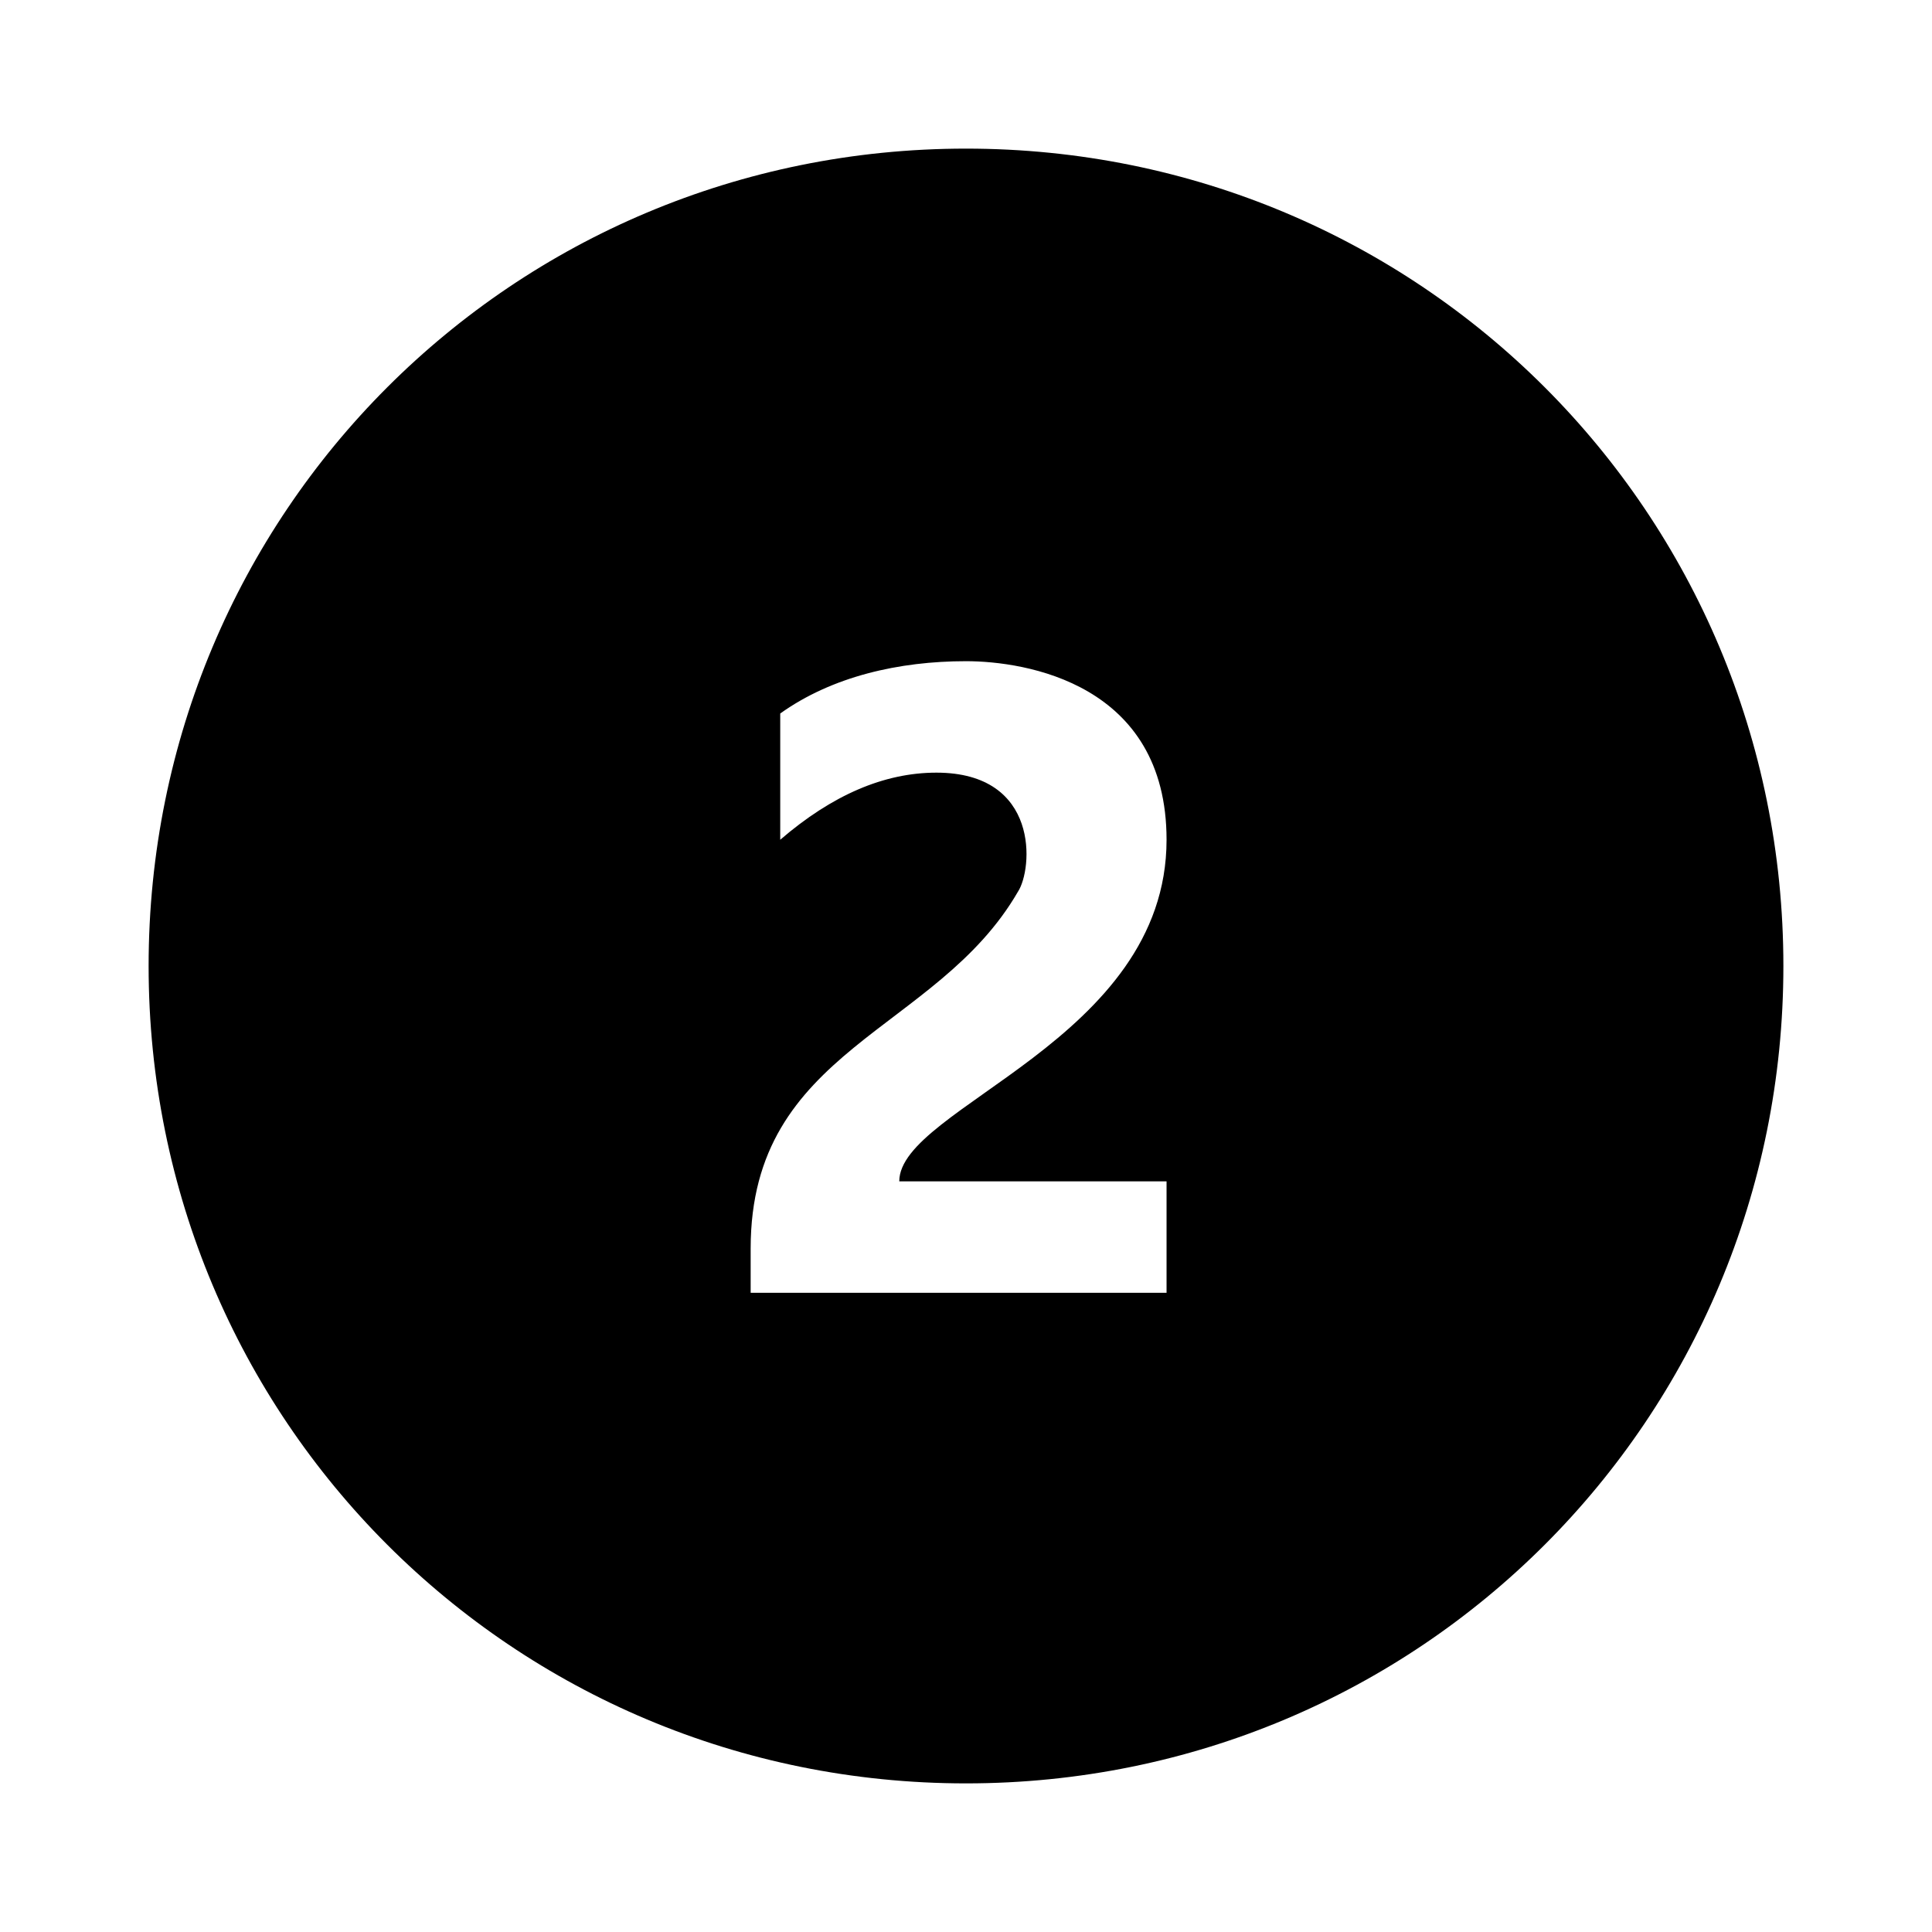
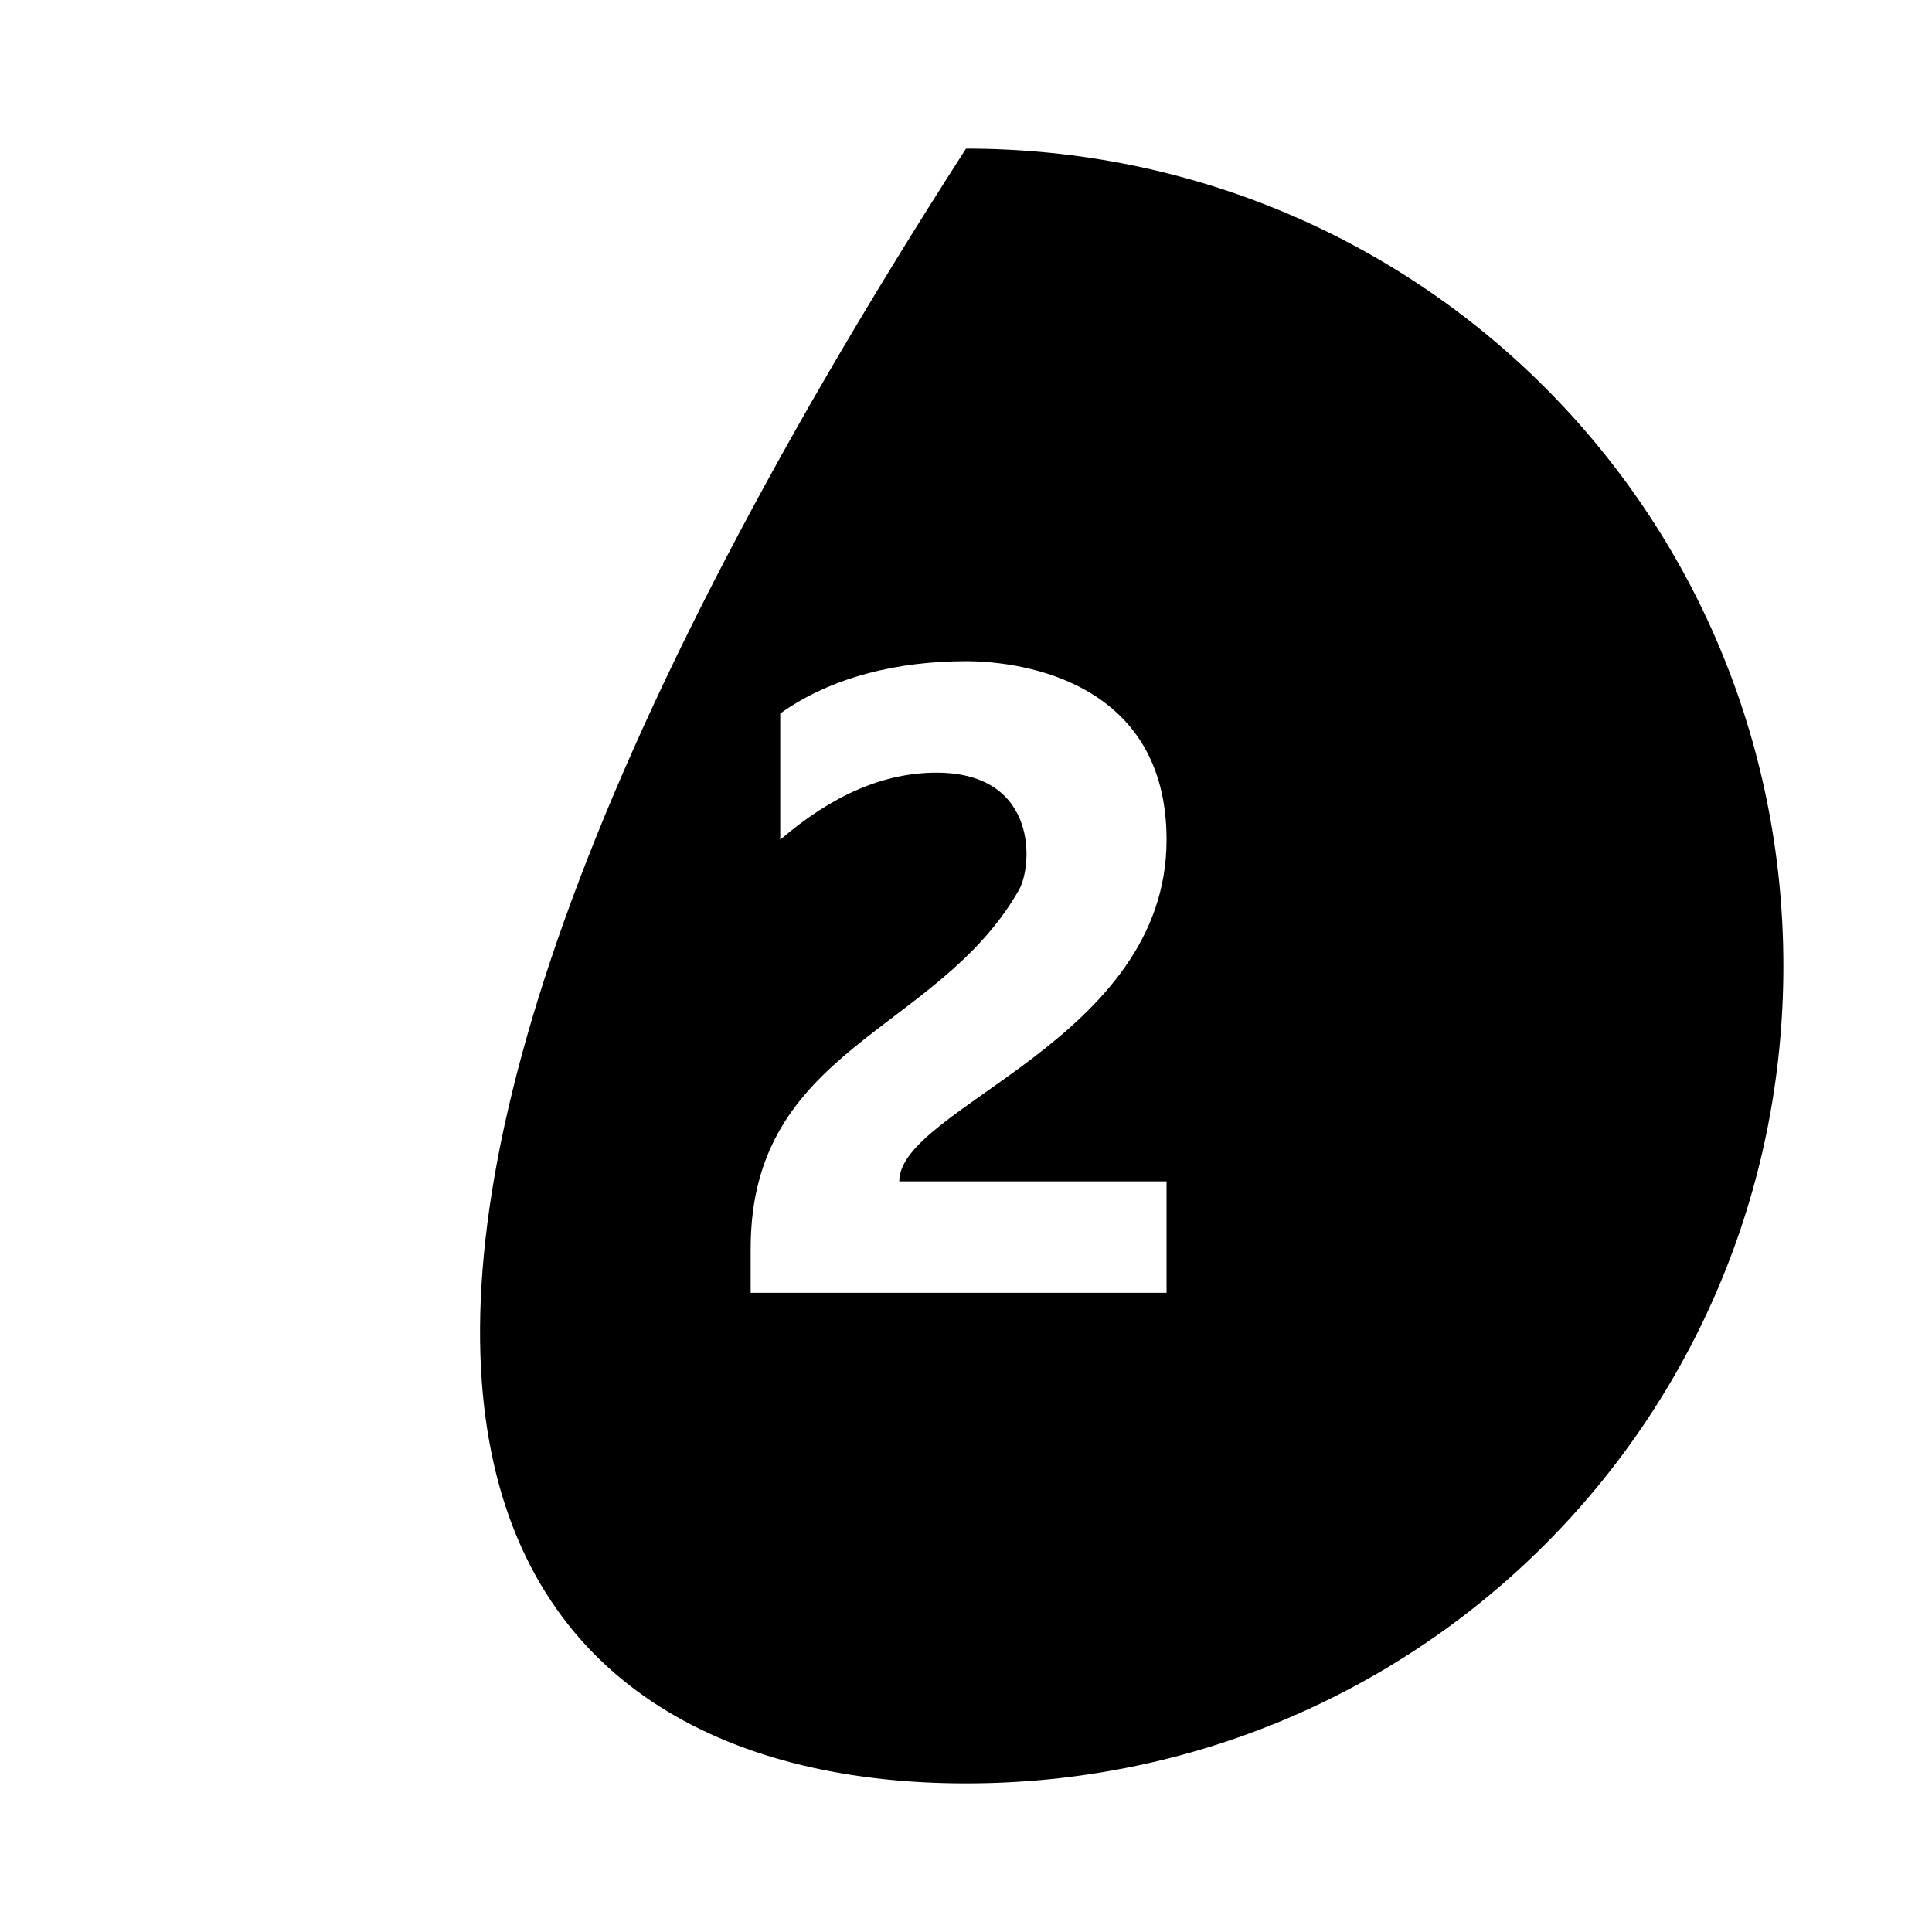
<svg xmlns="http://www.w3.org/2000/svg" fill="#000000" viewBox="0 0 26 26" width="26px" height="26px">
-   <path d="M 13 2 C 6.898 2 2 6.898 2 13 C 2 19.102 6.898 24 13 24 C 19.102 24 24 19.102 24 13 C 24 6.898 19.102 2 13 2 Z M 15.699 15.898 L 15.699 17.398 L 10.102 17.398 L 10.102 16.801 C 10.102 14.102 12.602 13.898 13.699 12 C 13.898 11.699 14 10.398 12.602 10.398 C 11.898 10.398 11.199 10.699 10.5 11.301 L 10.5 9.602 C 11.199 9.102 12.102 8.898 13 8.898 C 13.801 8.898 15.699 9.199 15.699 11.301 C 15.699 14 12.102 14.898 12.102 15.898 Z" />
+   <path d="M 13 2 C 2 19.102 6.898 24 13 24 C 19.102 24 24 19.102 24 13 C 24 6.898 19.102 2 13 2 Z M 15.699 15.898 L 15.699 17.398 L 10.102 17.398 L 10.102 16.801 C 10.102 14.102 12.602 13.898 13.699 12 C 13.898 11.699 14 10.398 12.602 10.398 C 11.898 10.398 11.199 10.699 10.5 11.301 L 10.5 9.602 C 11.199 9.102 12.102 8.898 13 8.898 C 13.801 8.898 15.699 9.199 15.699 11.301 C 15.699 14 12.102 14.898 12.102 15.898 Z" />
</svg>